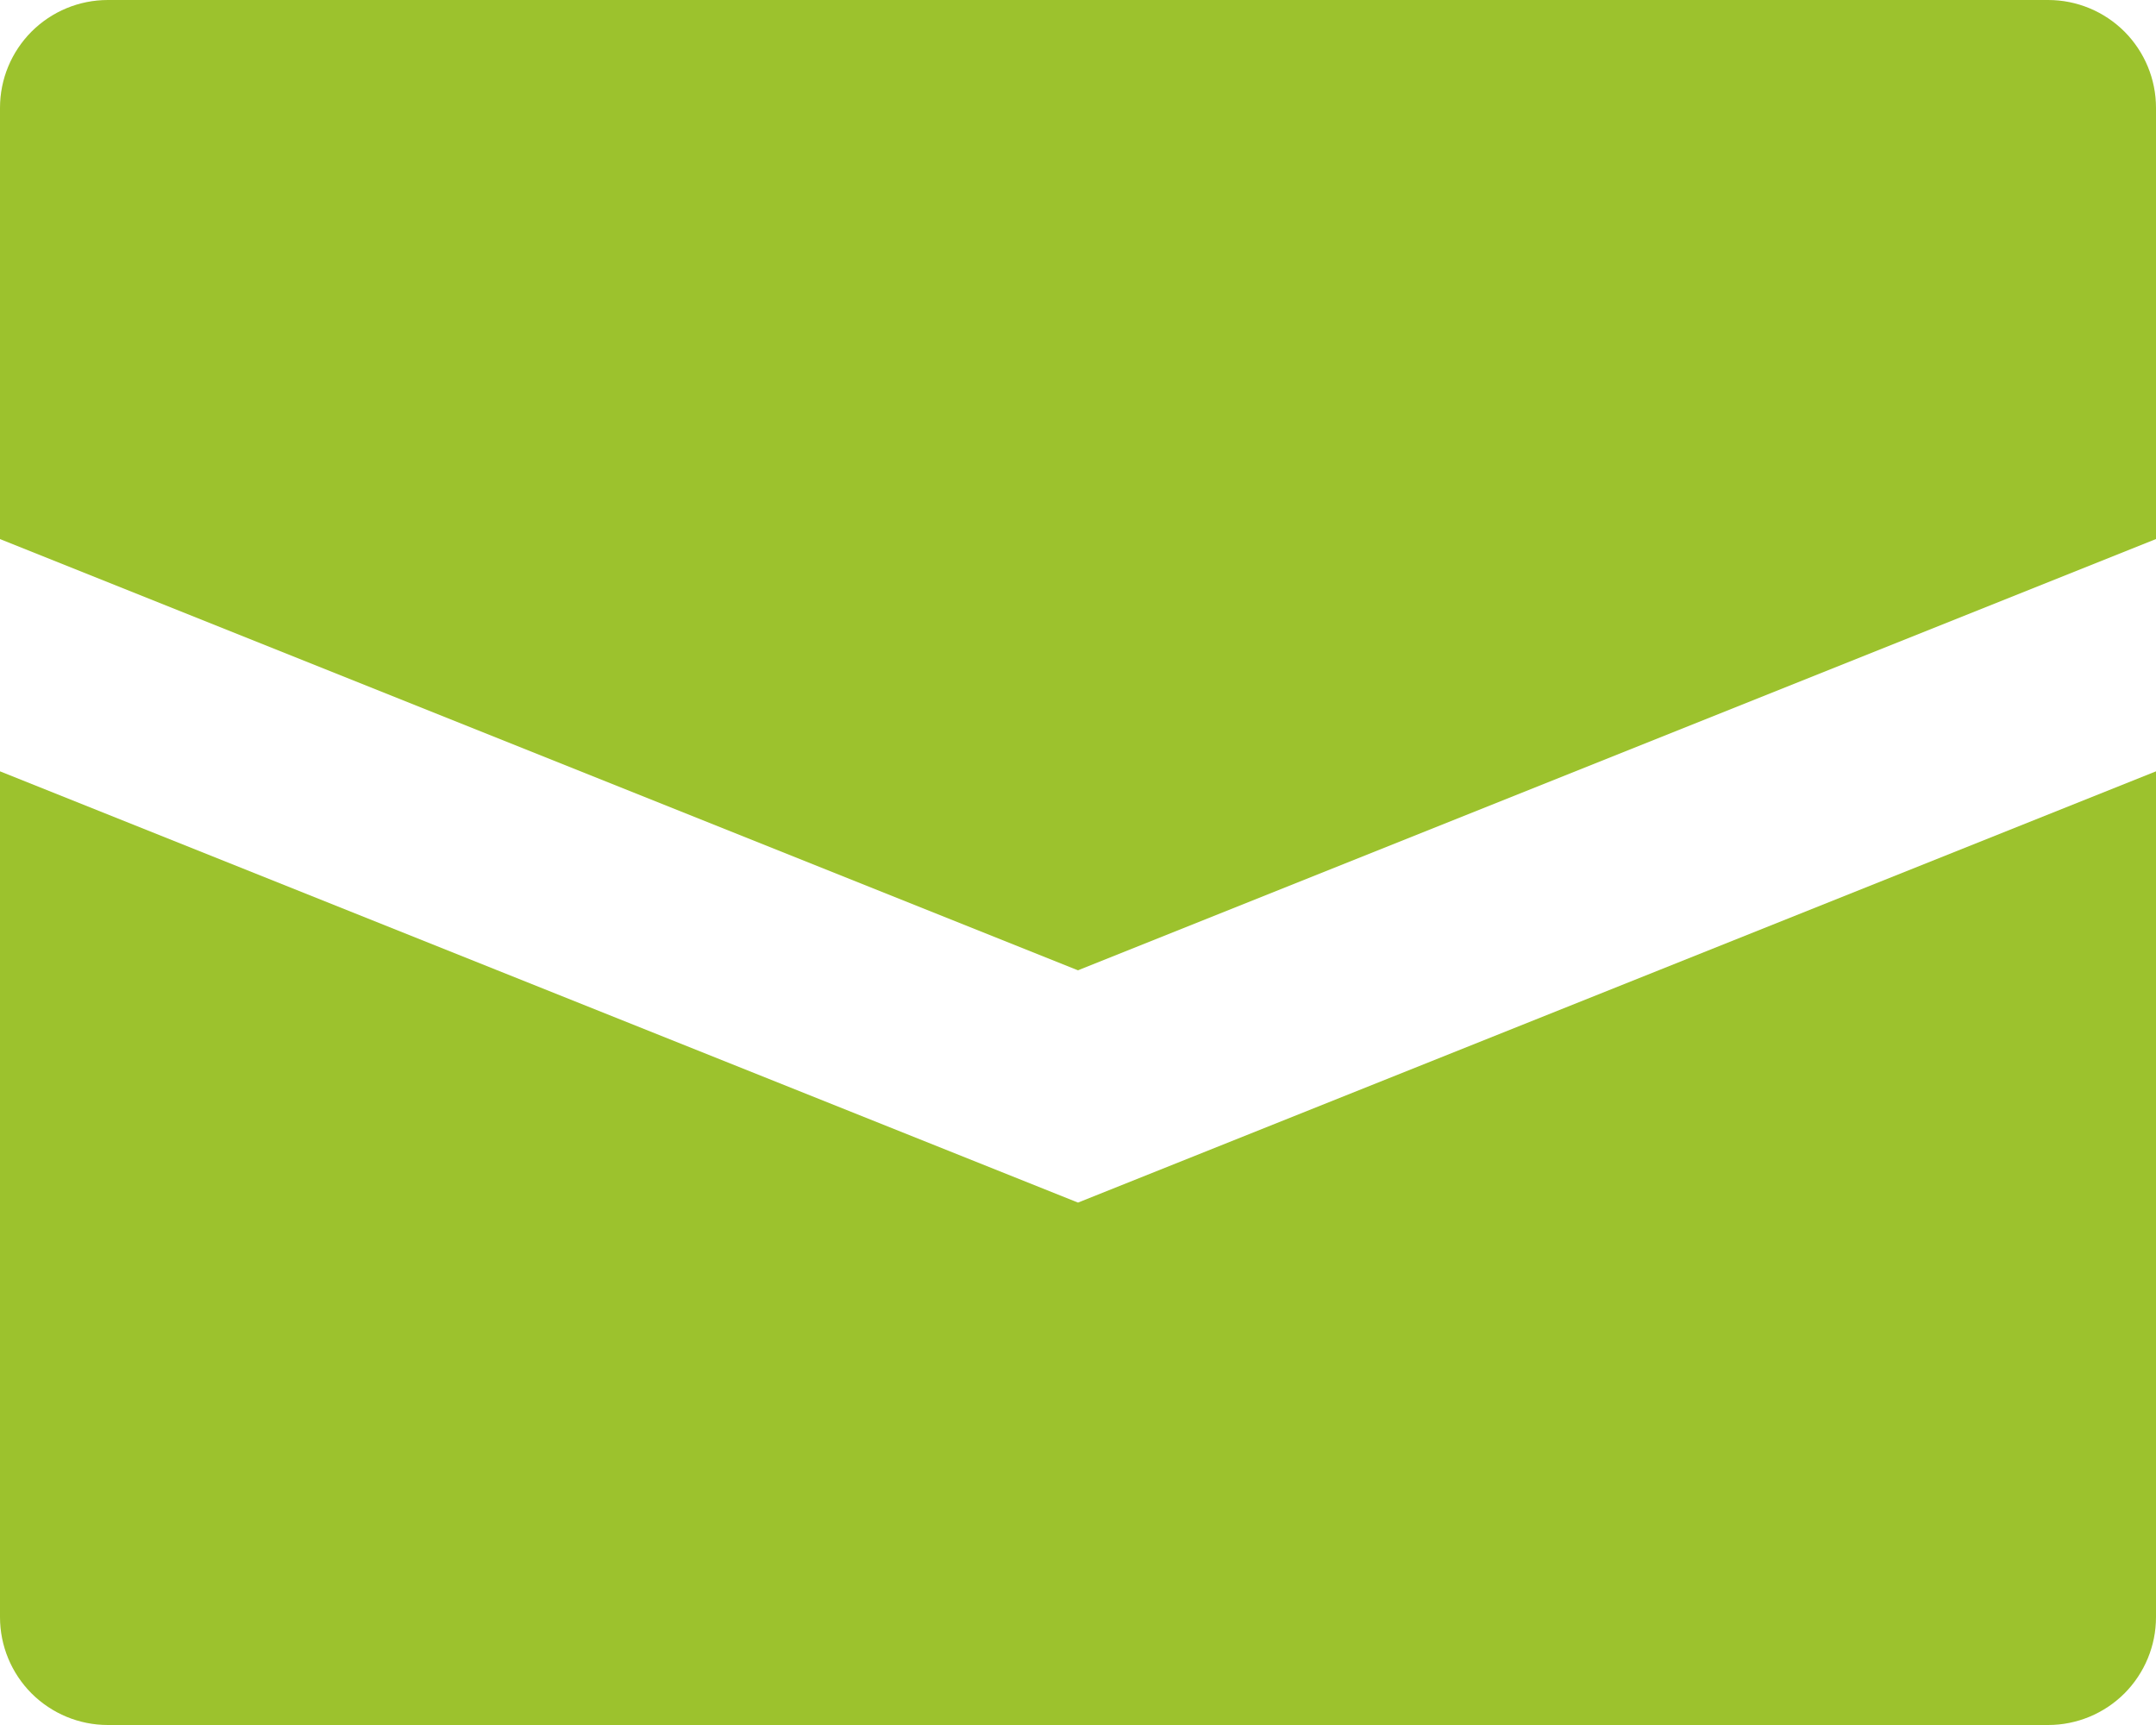
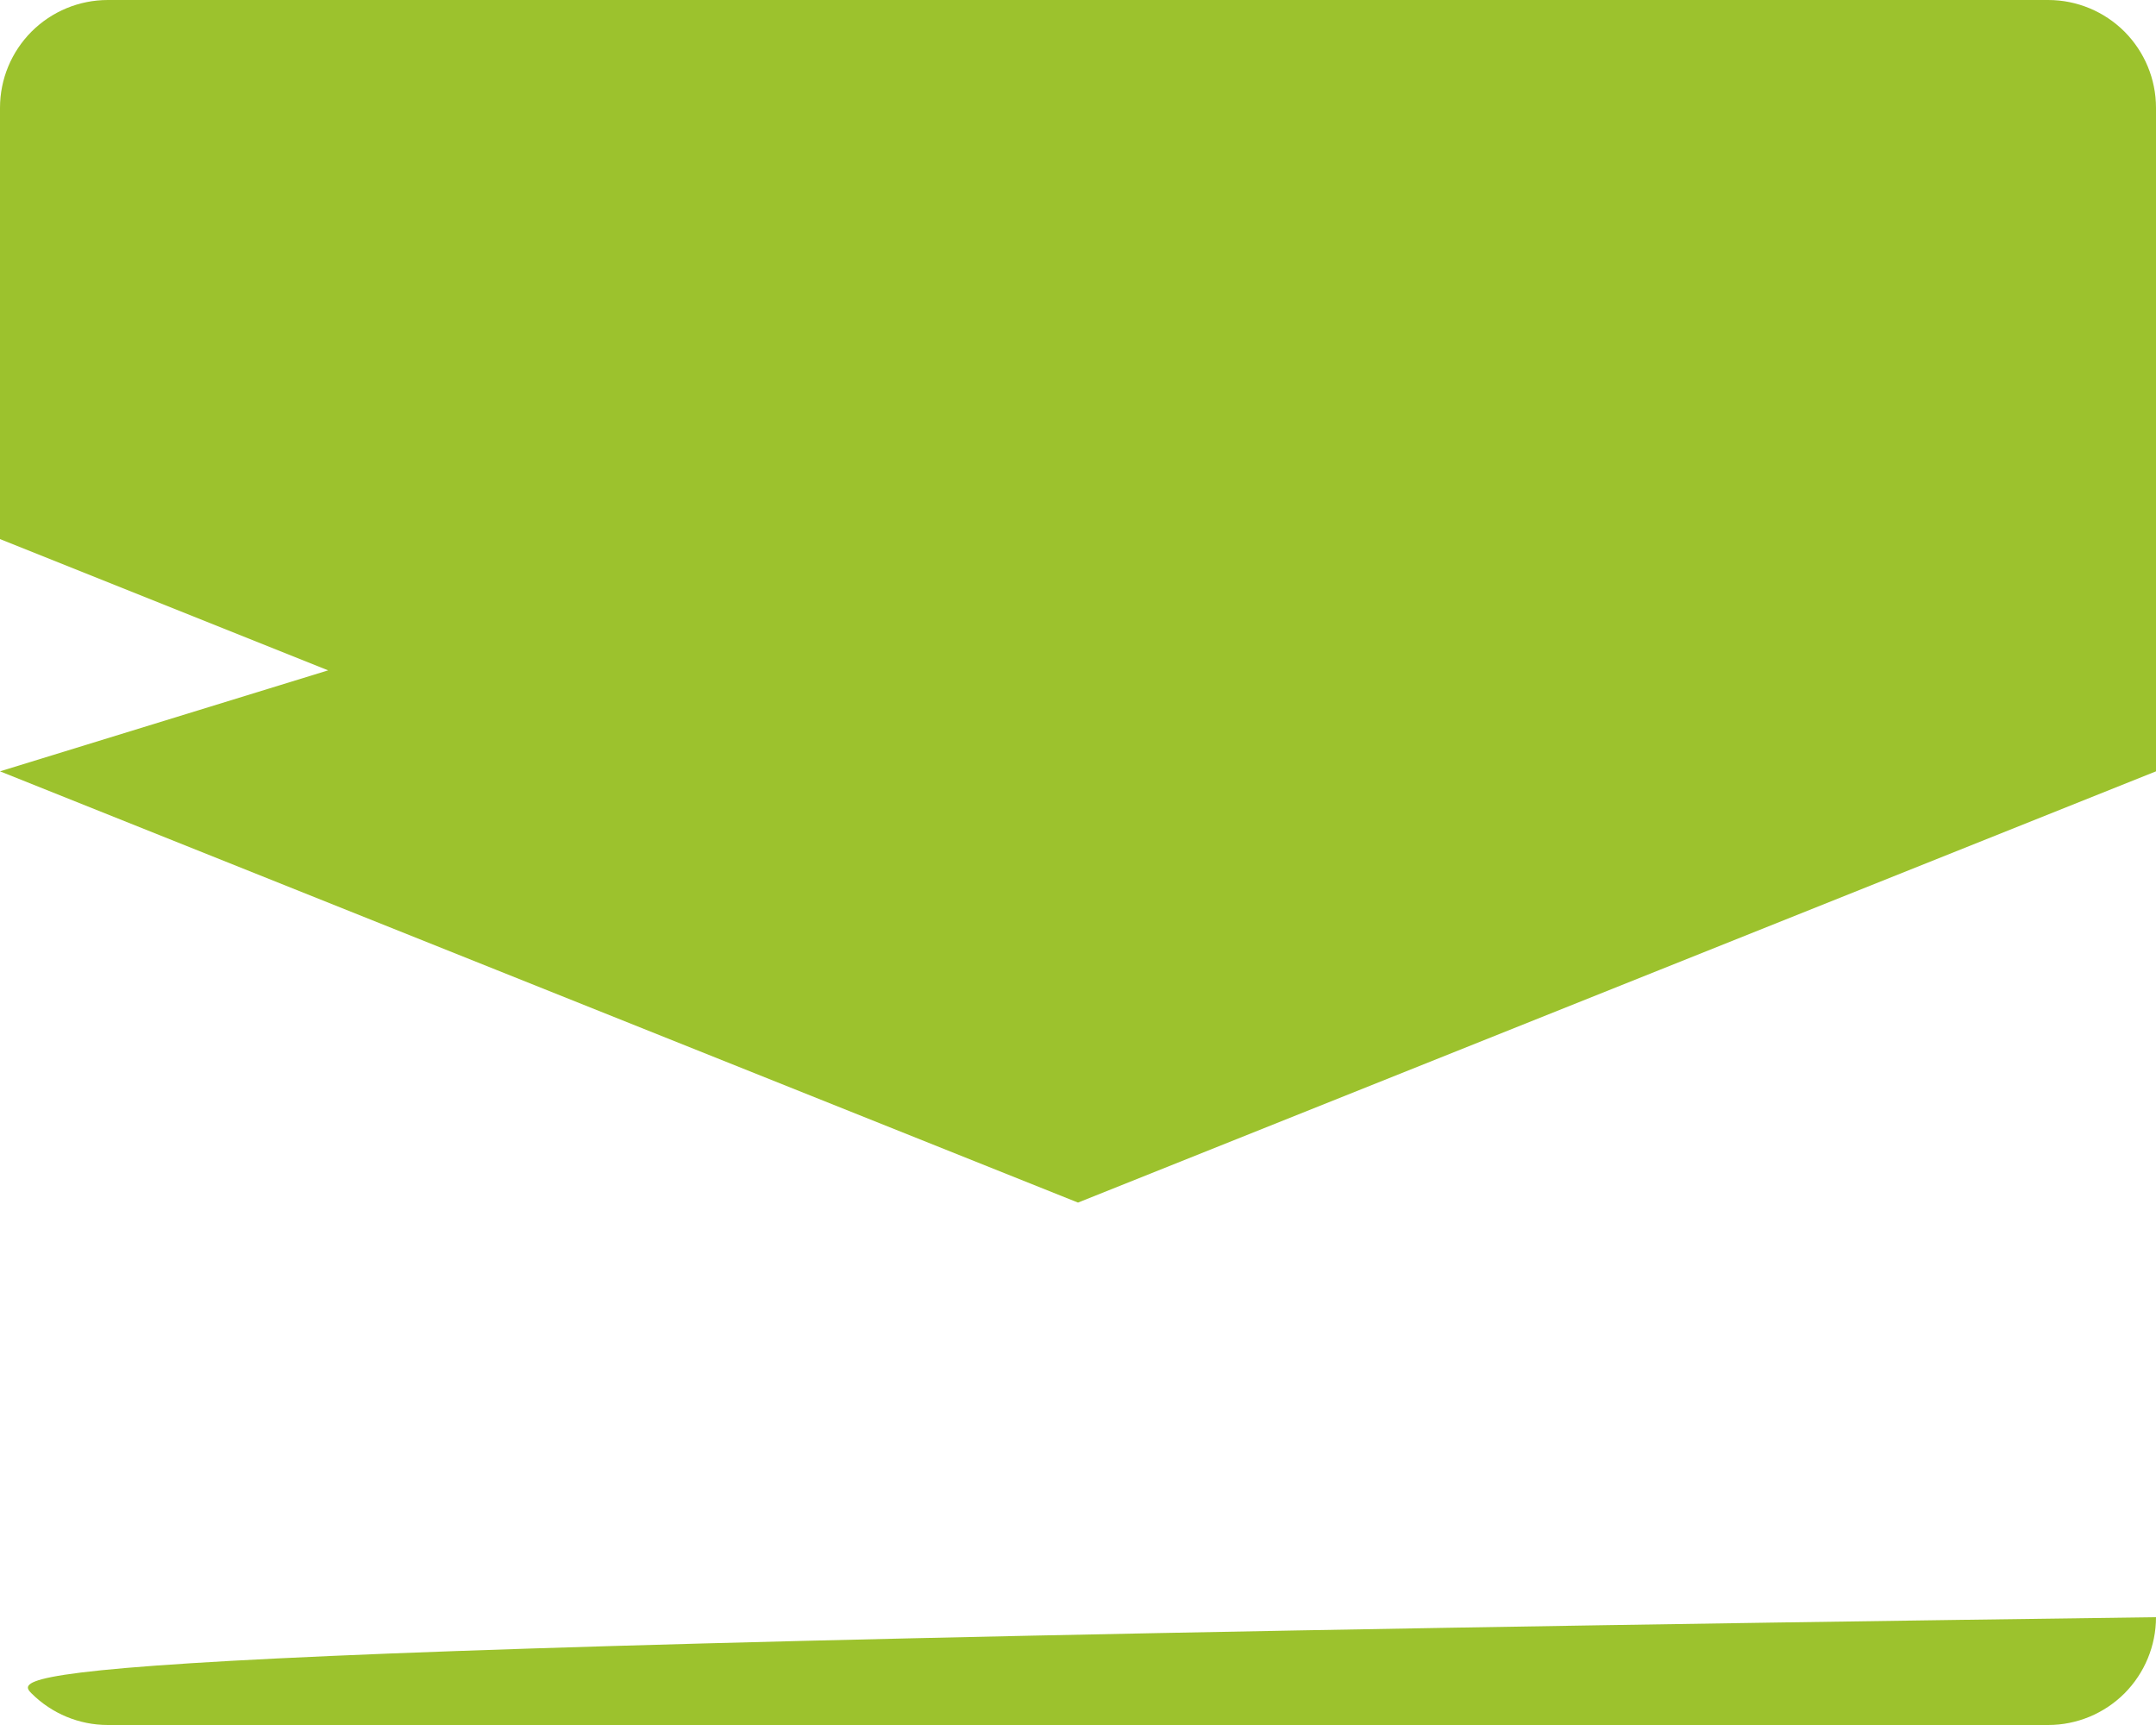
<svg xmlns="http://www.w3.org/2000/svg" width="25" height="20" viewBox="0 0 25 20" fill="none">
-   <path d="M25 1.25V6.25L12.5 11.25L0 6.25V1.25C0 0.918 0.132 0.601 0.366 0.366C0.601 0.132 0.918 0 1.25 0H23.75C24.081 0 24.399 0.132 24.634 0.366C24.868 0.601 25 0.918 25 1.25ZM0 8.943V18.75C0 19.081 0.132 19.399 0.366 19.634C0.601 19.868 0.918 20 1.25 20H23.75C24.081 20 24.399 19.868 24.634 19.634C24.868 19.399 25 19.081 25 18.75V8.943L12.5 13.943L0 8.943Z" fill="#9CC22D" />
+   <path d="M25 1.25V6.25L12.5 11.25L0 6.25V1.25C0 0.918 0.132 0.601 0.366 0.366C0.601 0.132 0.918 0 1.25 0H23.75C24.081 0 24.399 0.132 24.634 0.366C24.868 0.601 25 0.918 25 1.25ZV18.75C0 19.081 0.132 19.399 0.366 19.634C0.601 19.868 0.918 20 1.25 20H23.75C24.081 20 24.399 19.868 24.634 19.634C24.868 19.399 25 19.081 25 18.75V8.943L12.5 13.943L0 8.943Z" fill="#9CC22D" />
</svg>